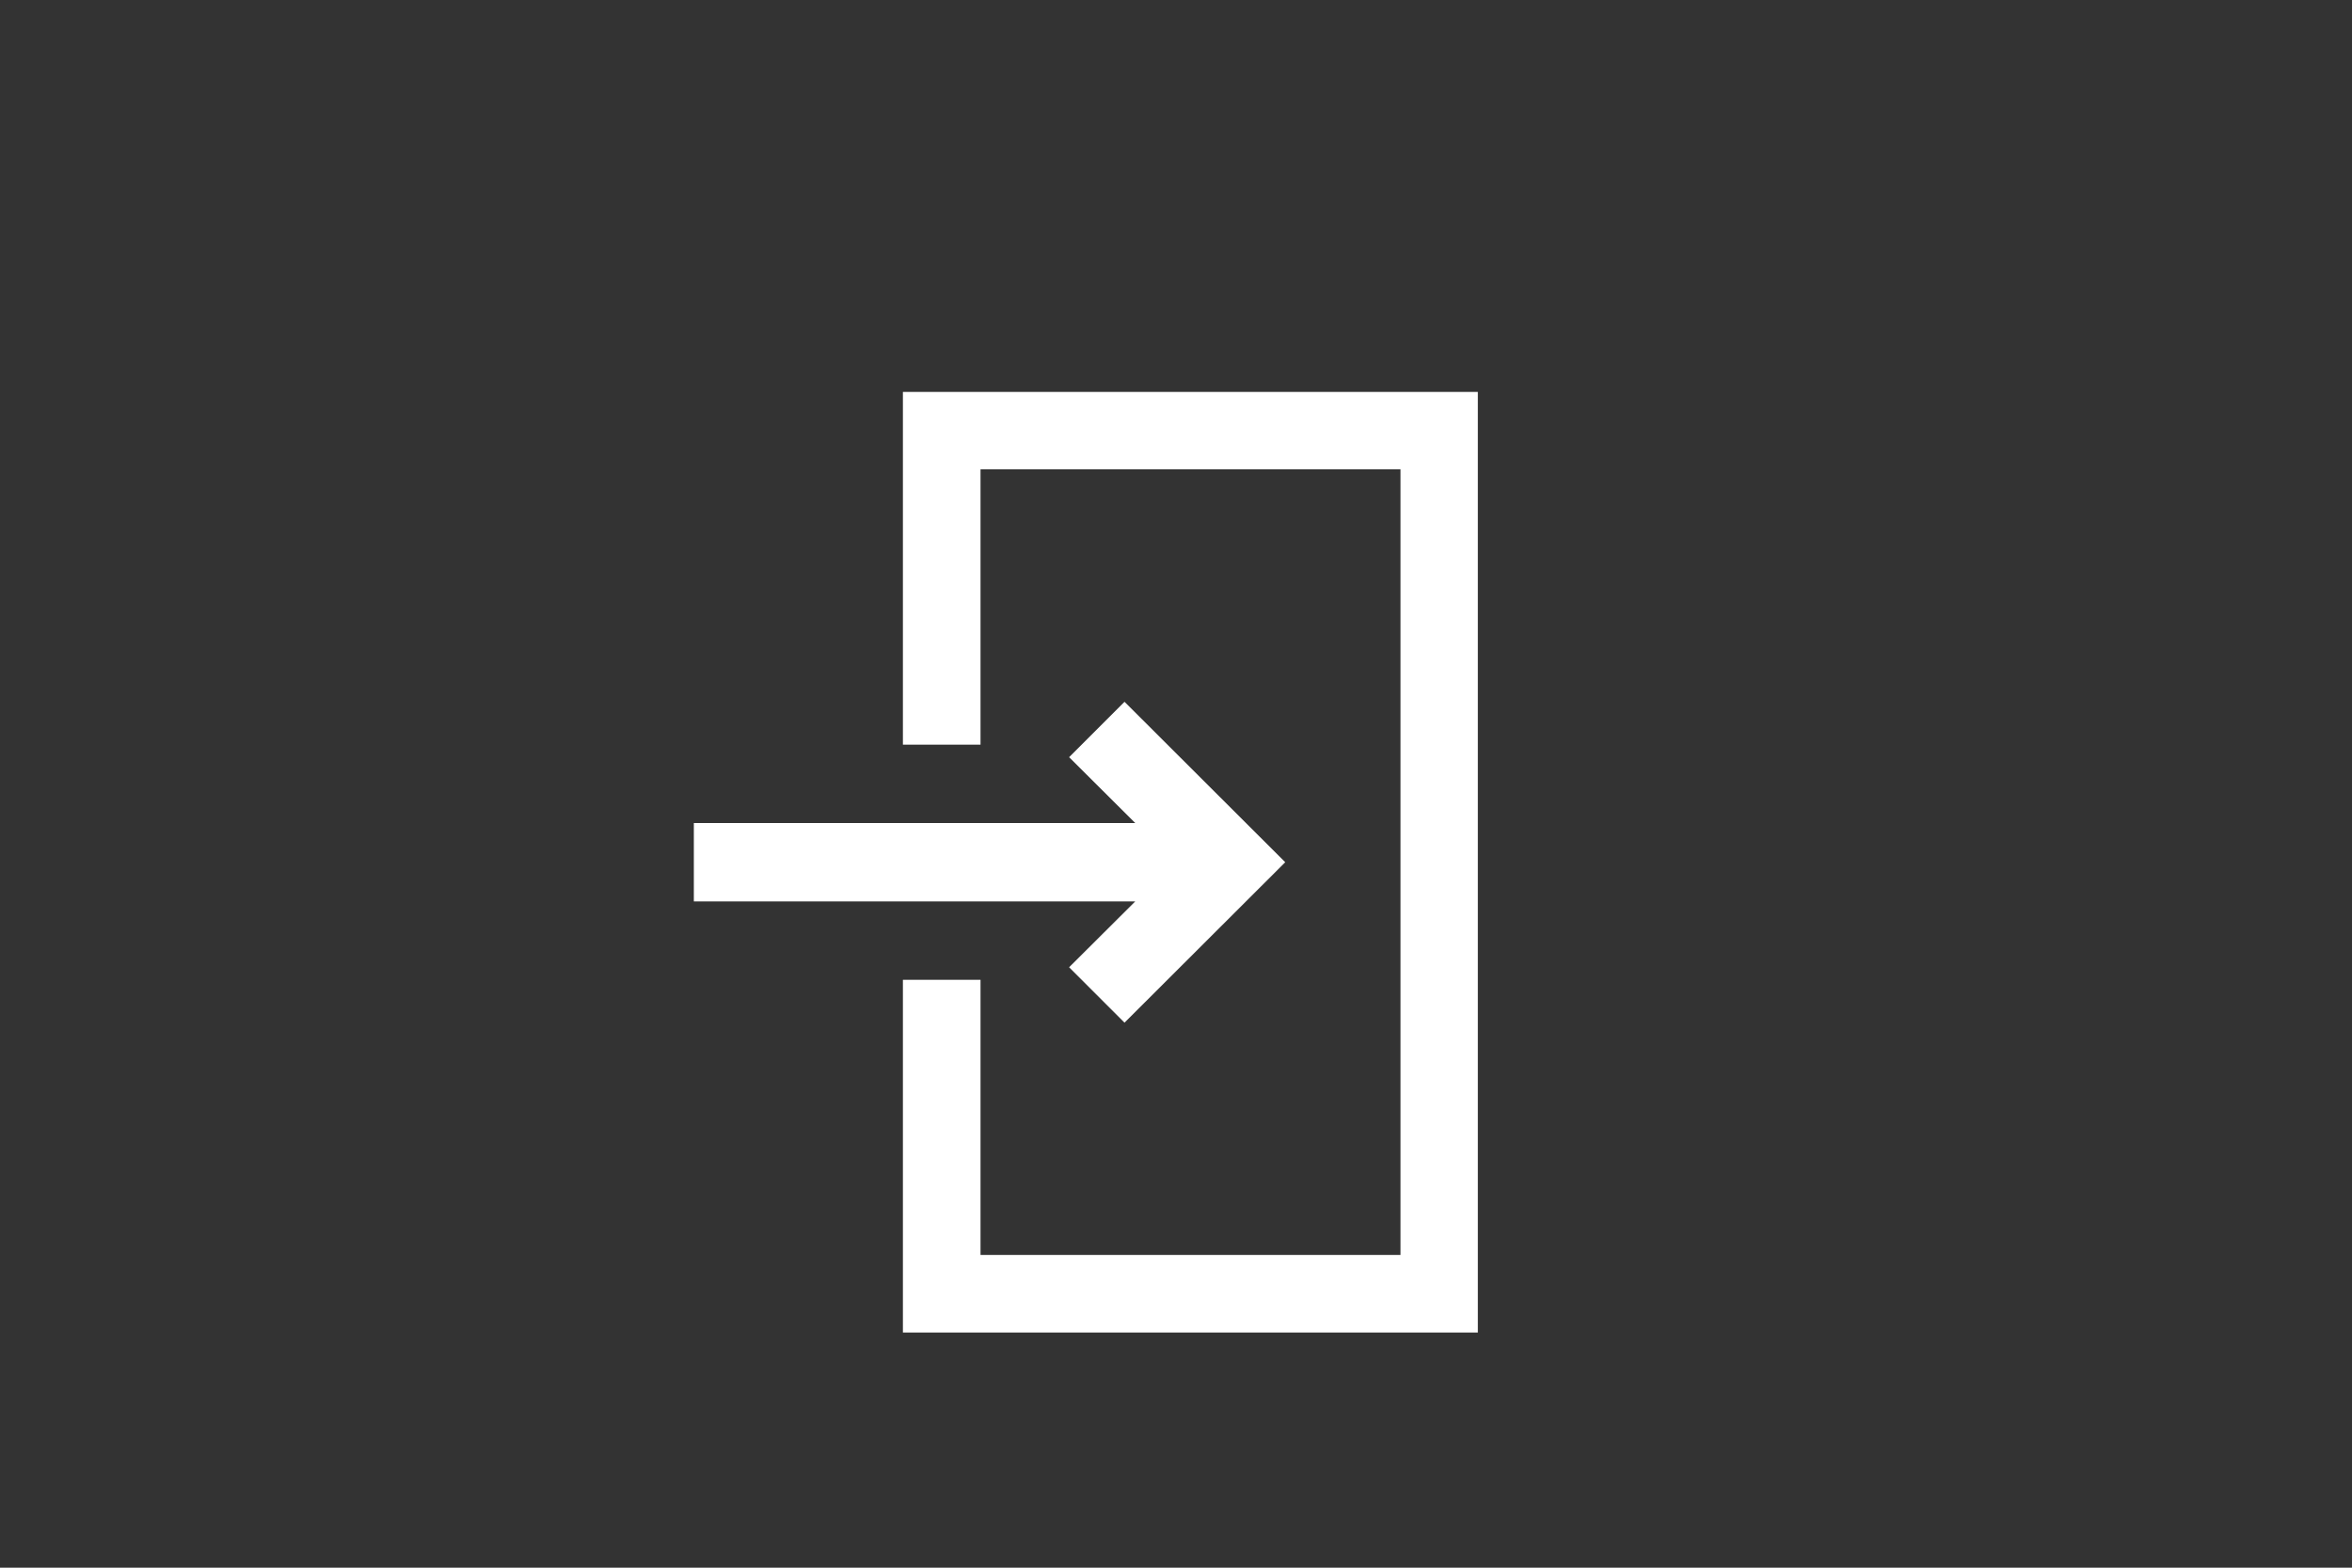
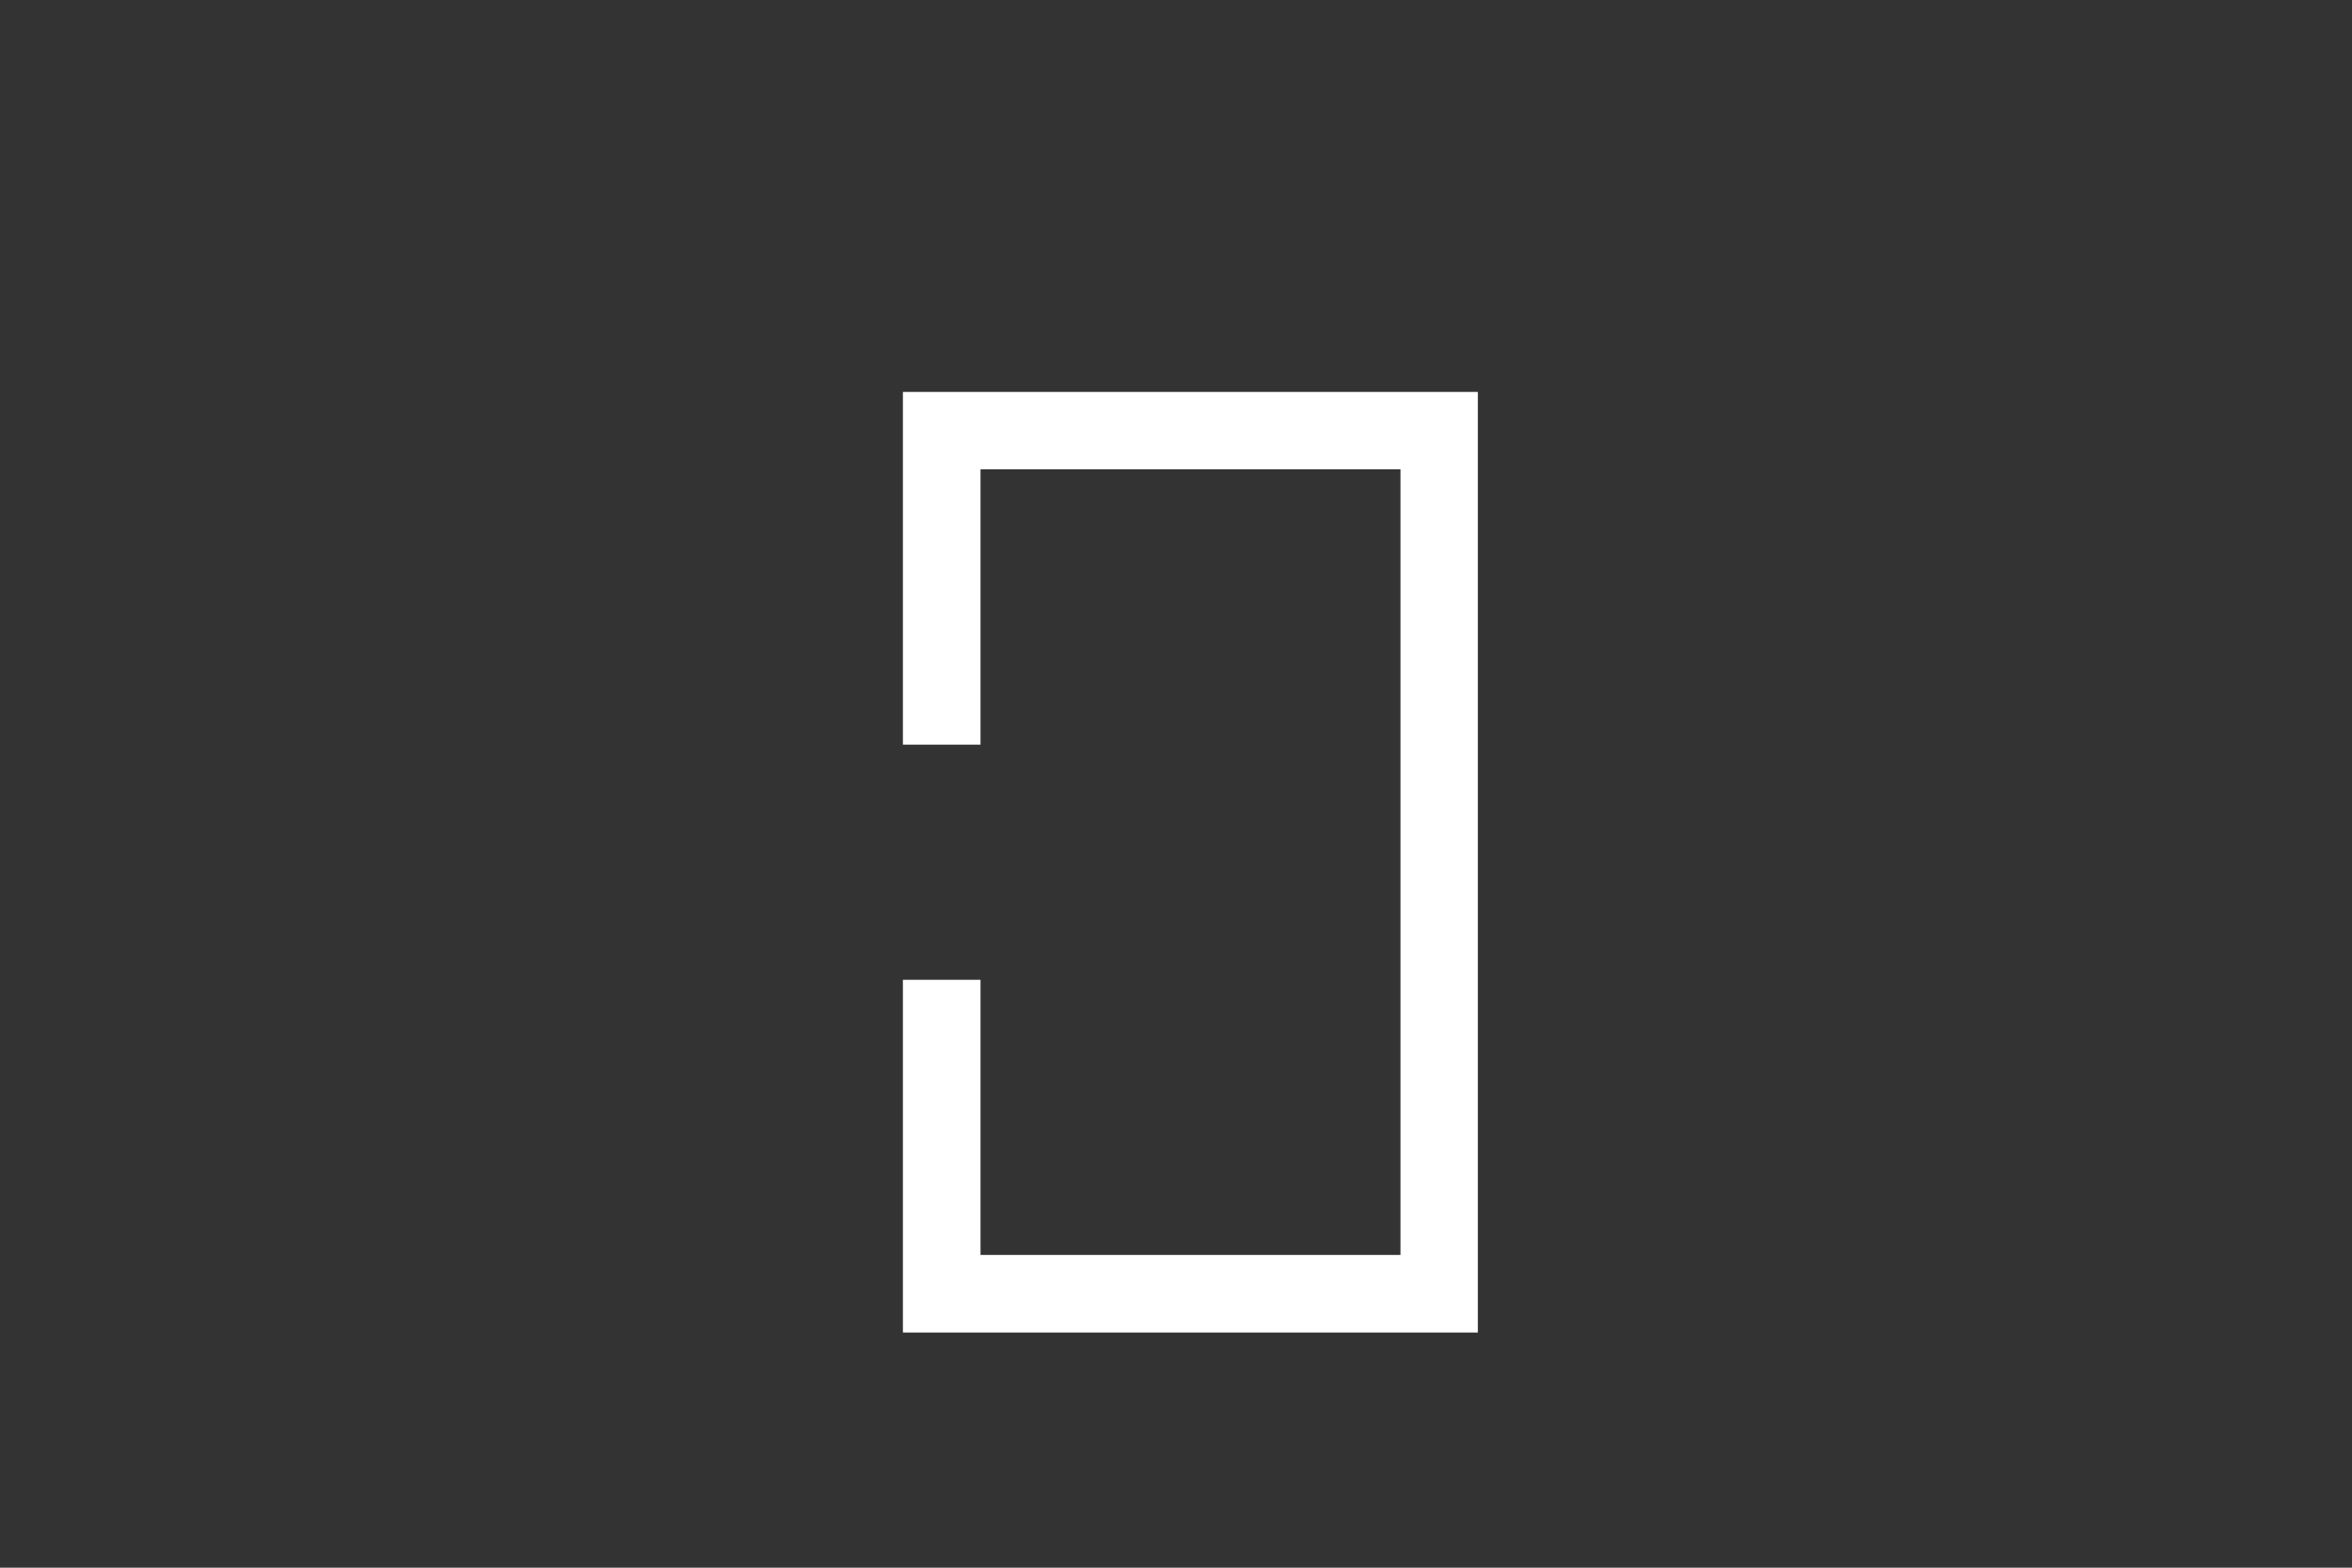
<svg xmlns="http://www.w3.org/2000/svg" viewBox="0 0 90 60">
  <rect x="0" y="0" width="90" height="60" fill="#333333" stroke="none" />
  <defs>
    <style>.cls-1{fill:#fff;}.cls-2{fill:none;}</style>
  </defs>
  <title>ico_login_1</title>
  <g id="レイヤー_2" data-name="レイヤー 2">
    <g id="アイコン">
-       <polygon class="cls-1" points="43.03 26.86 40.91 28.98 43.44 31.5 26.55 31.5 26.55 34.5 43.44 34.5 40.91 37.02 43.03 39.14 49.18 33 43.03 26.86" />
      <polygon class="cls-1" points="34.55 15 34.55 28.5 37.52 28.5 37.52 17.96 53.59 17.96 53.59 48.03 37.52 48.03 37.52 37.5 34.55 37.5 34.55 51 56.55 51 56.55 15 34.55 15" />
    </g>
    <g id="スライス">
-       <rect id="_スライス_" data-name="&lt;スライス&gt;" class="cls-2" width="90" height="60" />
-     </g>
+       </g>
  </g>
</svg>